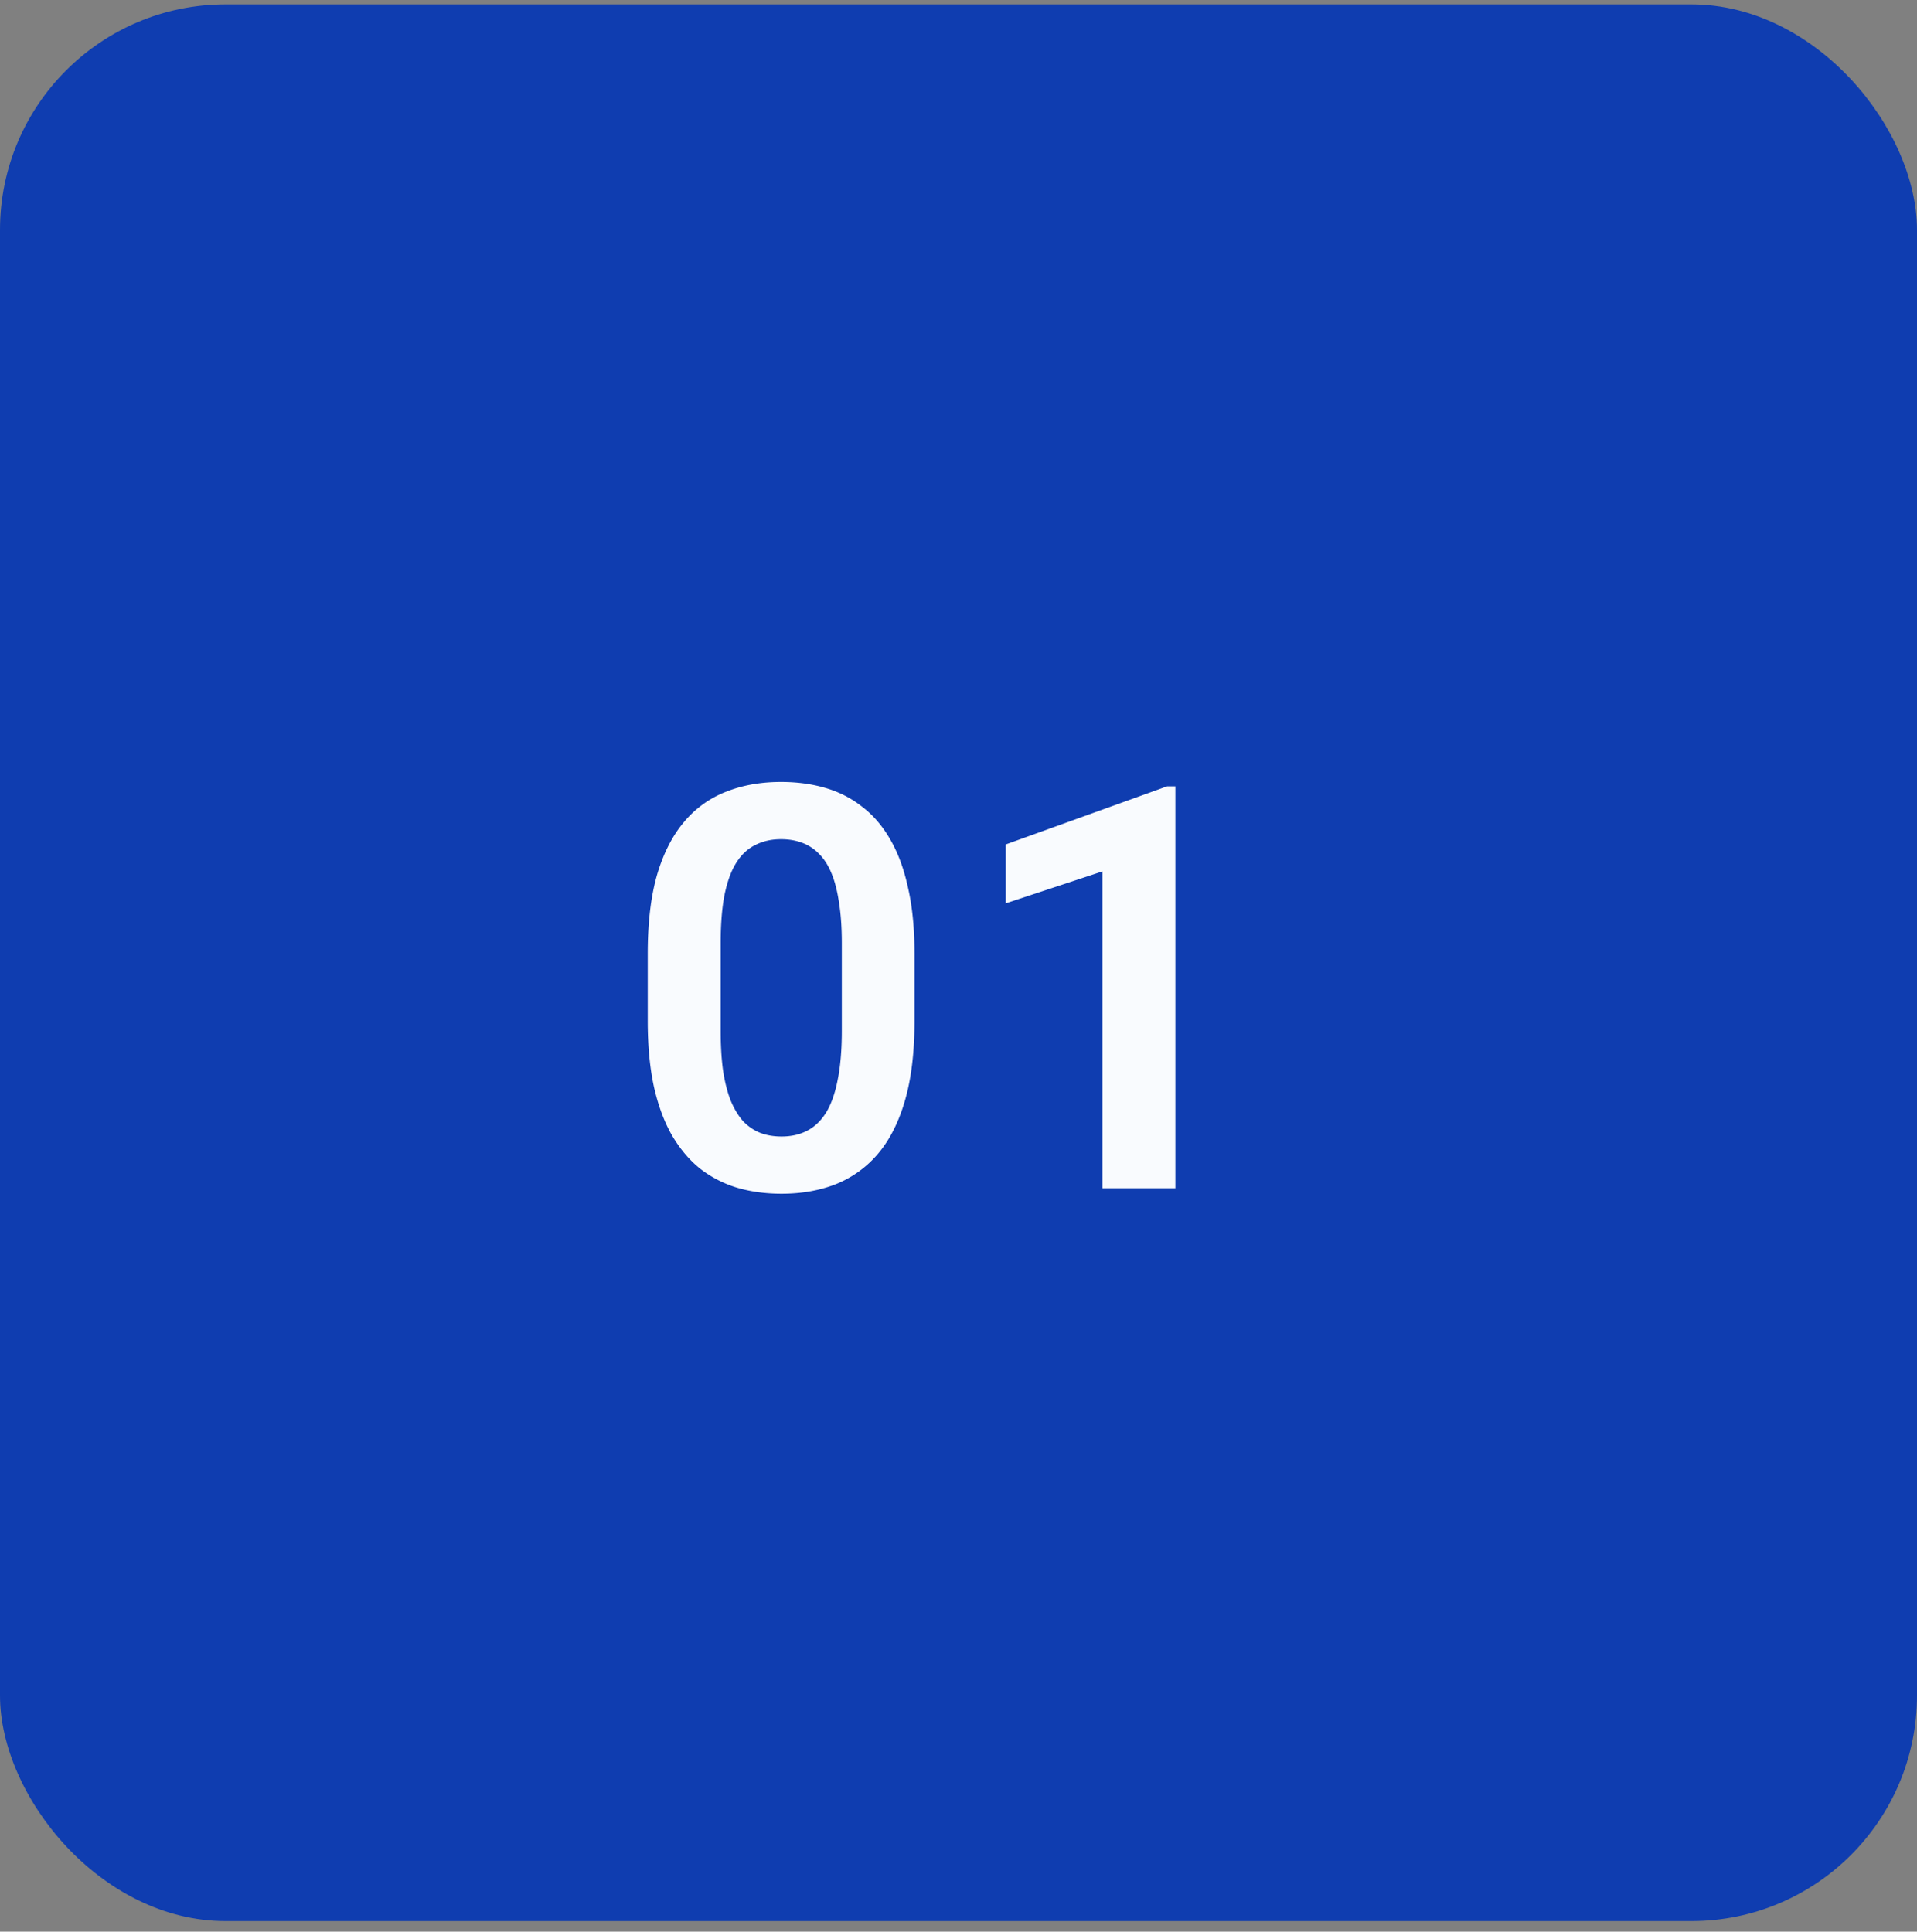
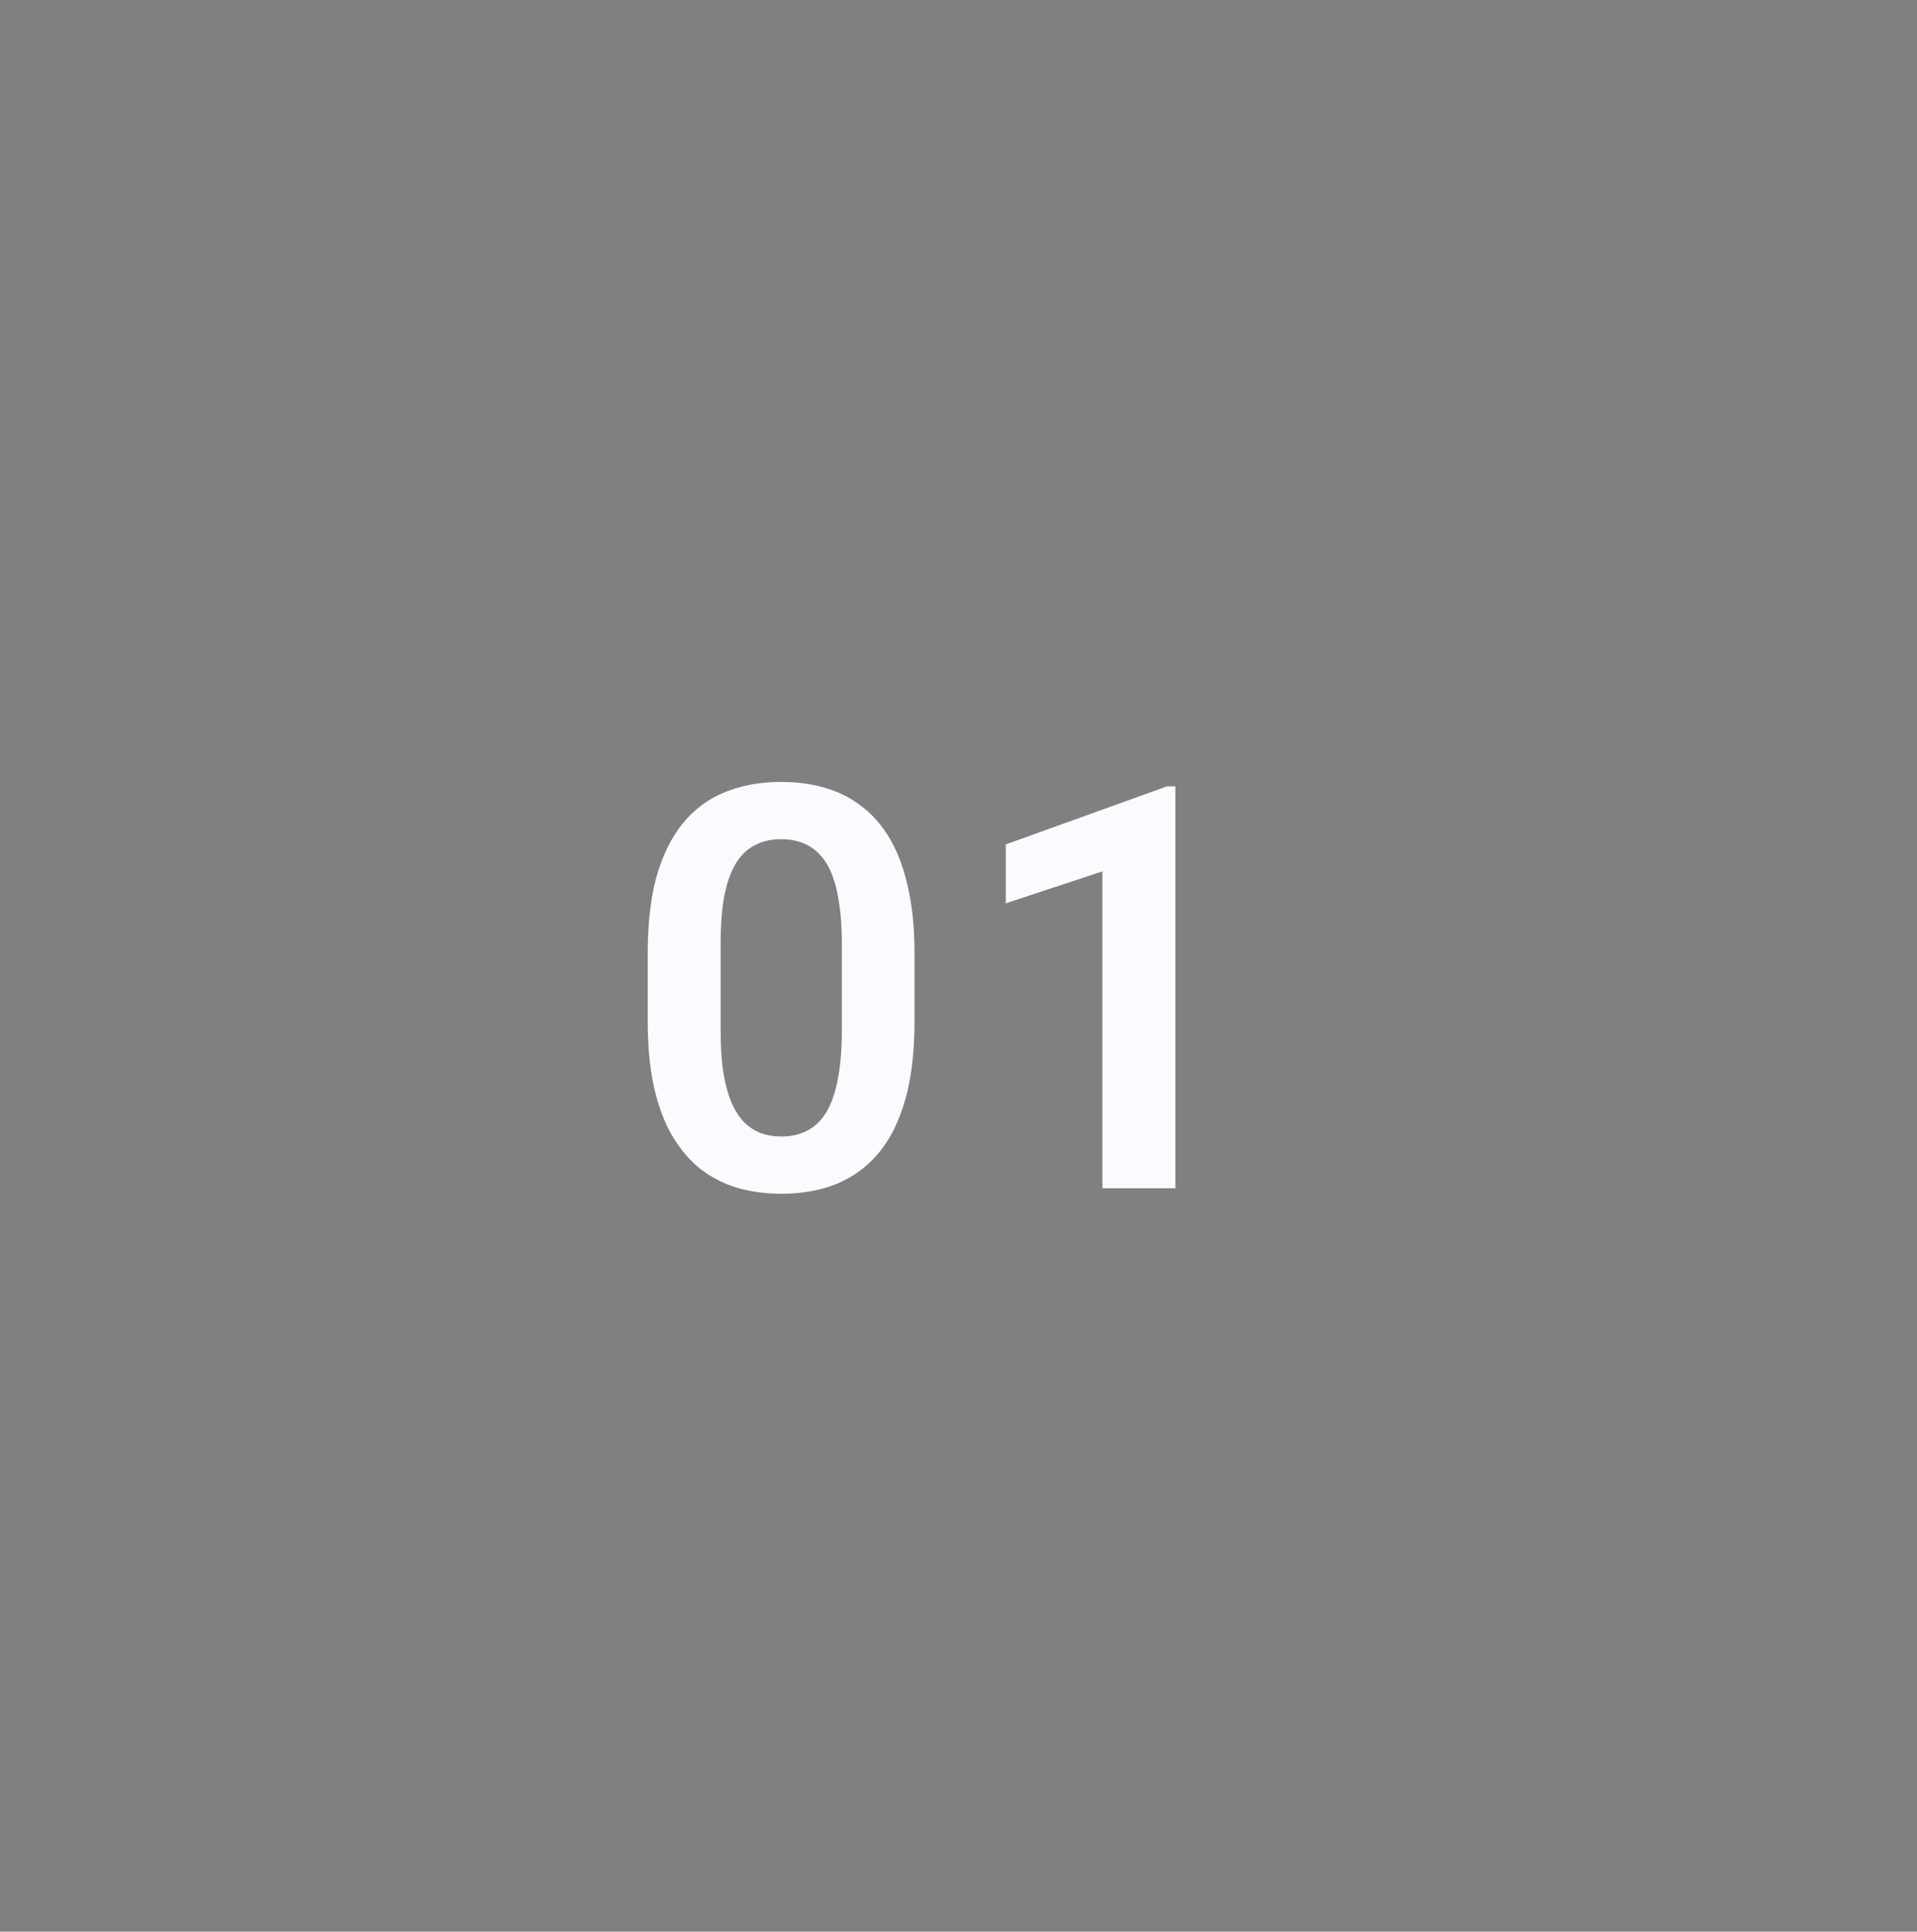
<svg xmlns="http://www.w3.org/2000/svg" width="128" height="129" fill="none">
  <rect width="100%" height="100%" fill="#808080" stroke="none" />
-   <rect width="128" height="128" y=".294" fill="#0F3DB0" rx="15.059" />
  <path fill="#F9FBFE" d="M61.063 63.673v4.504q0 3.087-.626 5.275-.624 2.189-1.801 3.585a7.2 7.2 0 0 1-2.812 2.04q-1.636.645-3.64.644-1.6 0-2.978-.405a7.6 7.6 0 0 1-2.482-1.287q-1.085-.882-1.875-2.242-.772-1.36-1.195-3.254-.405-1.893-.404-4.356v-4.504q0-3.088.625-5.257.643-2.17 1.82-3.548a6.9 6.9 0 0 1 2.812-2.004q1.636-.643 3.64-.643 1.617 0 2.978.404 1.38.405 2.463 1.269 1.103.845 1.875 2.205.772 1.342 1.177 3.236.422 1.875.422 4.338m-4.853 5.165v-5.845q0-1.545-.184-2.684-.165-1.158-.497-1.967-.33-.81-.827-1.305a3.04 3.04 0 0 0-1.14-.754q-.642-.24-1.415-.239-.955 0-1.71.386-.753.368-1.268 1.177-.514.809-.79 2.15-.258 1.324-.258 3.236v5.845q0 1.544.166 2.703.183 1.158.514 1.985.35.827.828 1.36.495.514 1.14.772.642.24 1.415.24.975 0 1.71-.387.753-.386 1.268-1.213.514-.846.772-2.188.276-1.36.276-3.272M78.479 52.515v26.838h-4.872V58.195l-6.452 2.132v-3.933l10.772-3.88z" />
</svg>